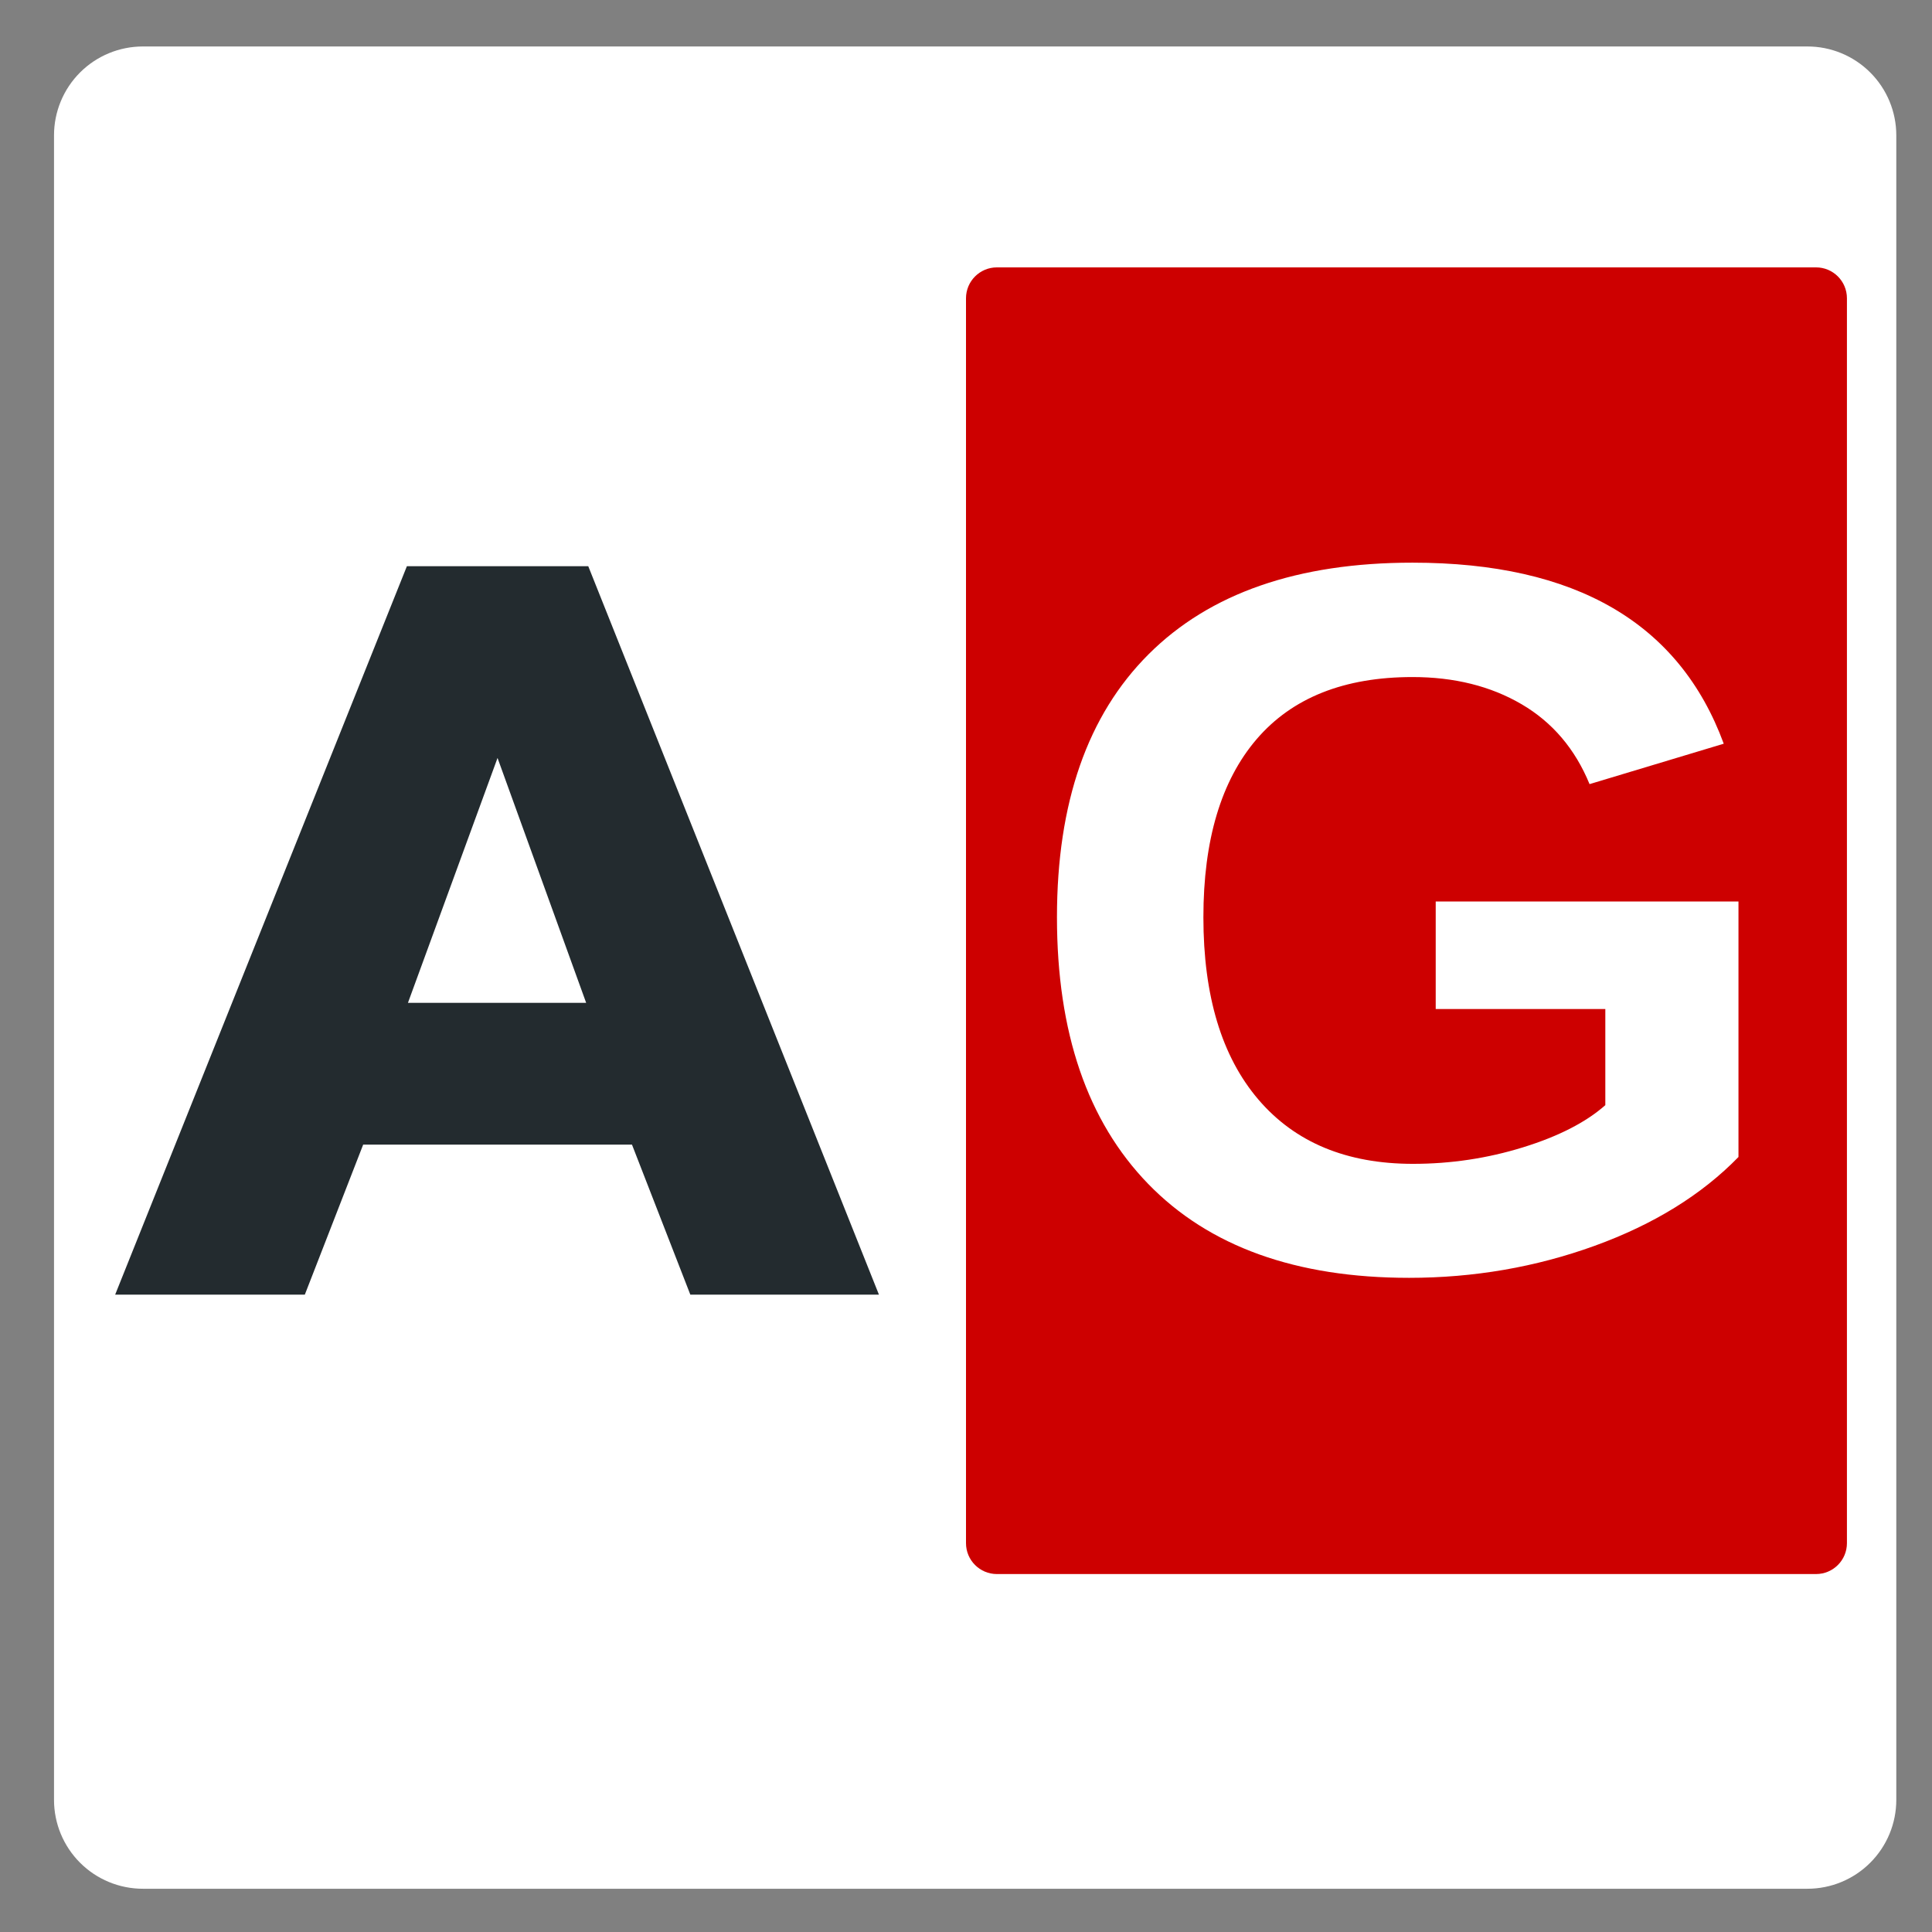
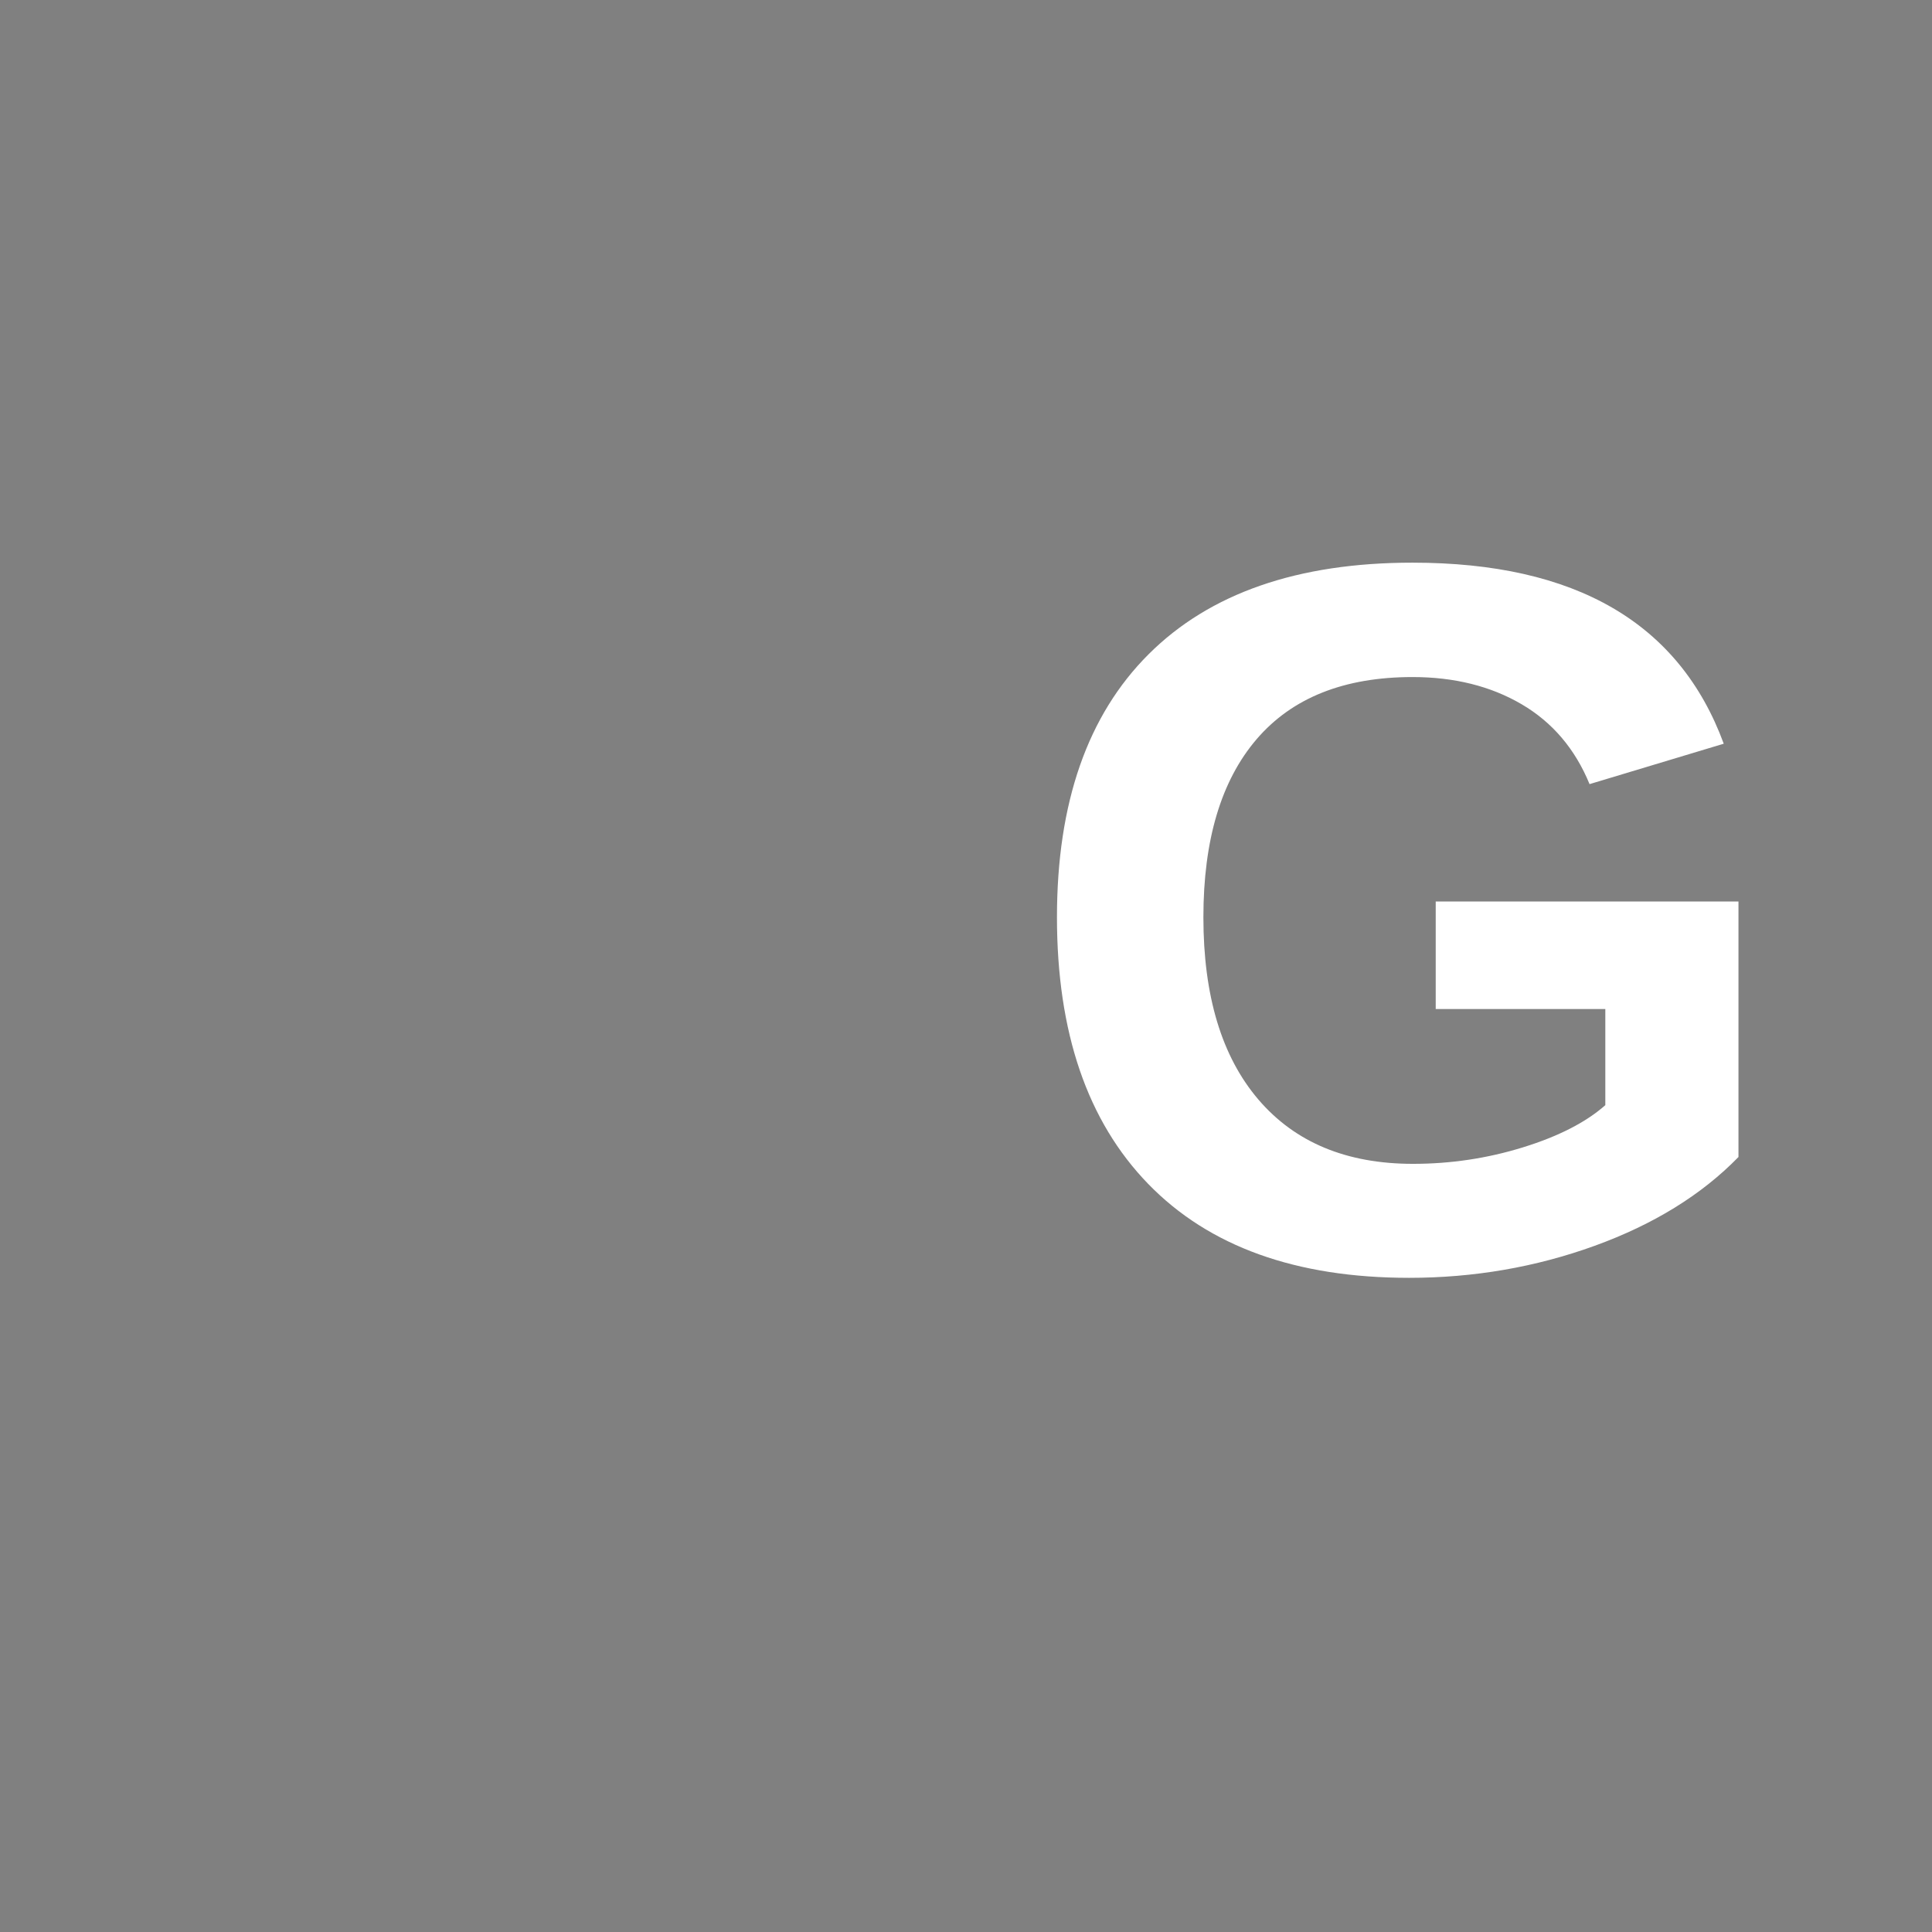
<svg xmlns="http://www.w3.org/2000/svg" width="500" zoomAndPan="magnify" viewBox="0 0 375 375" height="500" preserveAspectRatio="xMidYMid meet" version="1.0">
  <rect x="0" y="0" width="375" height="375" fill="#808080" stroke="none" />
  <defs>
    <g />
    <clipPath id="1a5341e658">
-       <path d="M 10.484 9.02 L 368.07 9.02 L 368.07 366.605 L 10.484 366.605 Z M 10.484 9.02 " clip-rule="nonzero" />
+       <path d="M 10.484 9.02 L 368.07 9.02 L 368.07 366.605 L 10.484 366.605 Z " clip-rule="nonzero" />
    </clipPath>
    <clipPath id="301694a71b">
      <path d="M 27.734 9.02 L 350.82 9.02 C 355.395 9.02 359.781 10.836 363.016 14.07 C 366.25 17.305 368.07 21.695 368.07 26.27 L 368.07 349.355 C 368.07 353.93 366.25 358.316 363.016 361.551 C 359.781 364.789 355.395 366.605 350.82 366.605 L 27.734 366.605 C 23.16 366.605 18.77 364.789 15.535 361.551 C 12.301 358.316 10.484 353.93 10.484 349.355 L 10.484 26.27 C 10.484 21.695 12.301 17.305 15.535 14.07 C 18.77 10.836 23.16 9.02 27.734 9.02 Z M 27.734 9.02 " clip-rule="nonzero" />
    </clipPath>
    <clipPath id="a7ce126956">
-       <path d="M 187.5 51.898 L 358.488 51.898 L 358.488 305.711 L 187.5 305.711 Z M 187.5 51.898 " clip-rule="nonzero" />
-     </clipPath>
+       </clipPath>
    <clipPath id="4f1afd1360">
-       <path d="M 193.5 51.898 L 352.488 51.898 C 355.805 51.898 358.488 54.582 358.488 57.898 L 358.488 299.523 C 358.488 302.84 355.805 305.523 352.488 305.523 L 193.5 305.523 C 190.188 305.523 187.5 302.84 187.5 299.523 L 187.5 57.898 C 187.5 54.582 190.188 51.898 193.5 51.898 Z M 193.5 51.898 " clip-rule="nonzero" />
-     </clipPath>
+       </clipPath>
  </defs>
  <g clip-path="url(#1a5341e658)">
    <g clip-path="url(#301694a71b)">
-       <path fill="#ffffff" d="M 10.484 9.02 L 368.07 9.02 L 368.07 366.605 L 10.484 366.605 Z M 10.484 9.02 " fill-opacity="1" fill-rule="nonzero" />
-     </g>
+       </g>
  </g>
  <g clip-path="url(#a7ce126956)">
    <g clip-path="url(#4f1afd1360)">
      <path fill="#cd0000" d="M 187.5 51.898 L 358.488 51.898 L 358.488 305.711 L 187.5 305.711 Z M 187.5 51.898 " fill-opacity="1" fill-rule="nonzero" />
    </g>
  </g>
  <g fill="#ffffff" fill-opacity="1">
    <g transform="translate(197.109, 246.104)">
      <g>
        <path d="M 77.156 -20.203 C 84.488 -20.203 91.602 -21.27 98.5 -23.406 C 105.395 -25.539 110.723 -28.27 114.484 -31.594 L 114.484 -50.25 L 81.562 -50.25 L 81.562 -71.125 L 140.328 -71.125 L 140.328 -21.531 C 133.18 -14.195 123.879 -8.453 112.422 -4.297 C 100.973 -0.148 88.961 1.922 76.391 1.922 C 54.43 1.922 37.551 -4.156 25.75 -16.312 C 13.945 -28.477 8.047 -45.727 8.047 -68.062 C 8.047 -90.27 13.977 -107.289 25.844 -119.125 C 37.719 -130.969 54.789 -136.891 77.062 -136.891 C 108.719 -136.891 128.852 -125.176 137.469 -101.75 L 111.422 -93.906 C 108.617 -100.738 104.219 -105.91 98.219 -109.422 C 92.219 -112.93 85.164 -114.688 77.062 -114.688 C 63.781 -114.688 53.691 -110.664 46.797 -102.625 C 39.91 -94.582 36.469 -83.062 36.469 -68.062 C 36.469 -52.812 40.023 -41.02 47.141 -32.688 C 54.254 -24.363 64.258 -20.203 77.156 -20.203 Z M 77.156 -20.203 " />
      </g>
    </g>
  </g>
  <g fill="#232b2f" fill-opacity="1">
    <g transform="translate(17.29, 251.291)">
      <g>
-         <path d="M 61.688 -141.391 L 96.891 -141.391 L 153.312 0 L 116.703 0 L 105.375 -29.125 L 53.203 -29.125 L 41.875 0 L 5.062 0 Z M 96.484 -56.641 L 79.281 -104.172 L 61.891 -56.641 Z M 96.484 -56.641 " />
-       </g>
+         </g>
    </g>
  </g>
</svg>